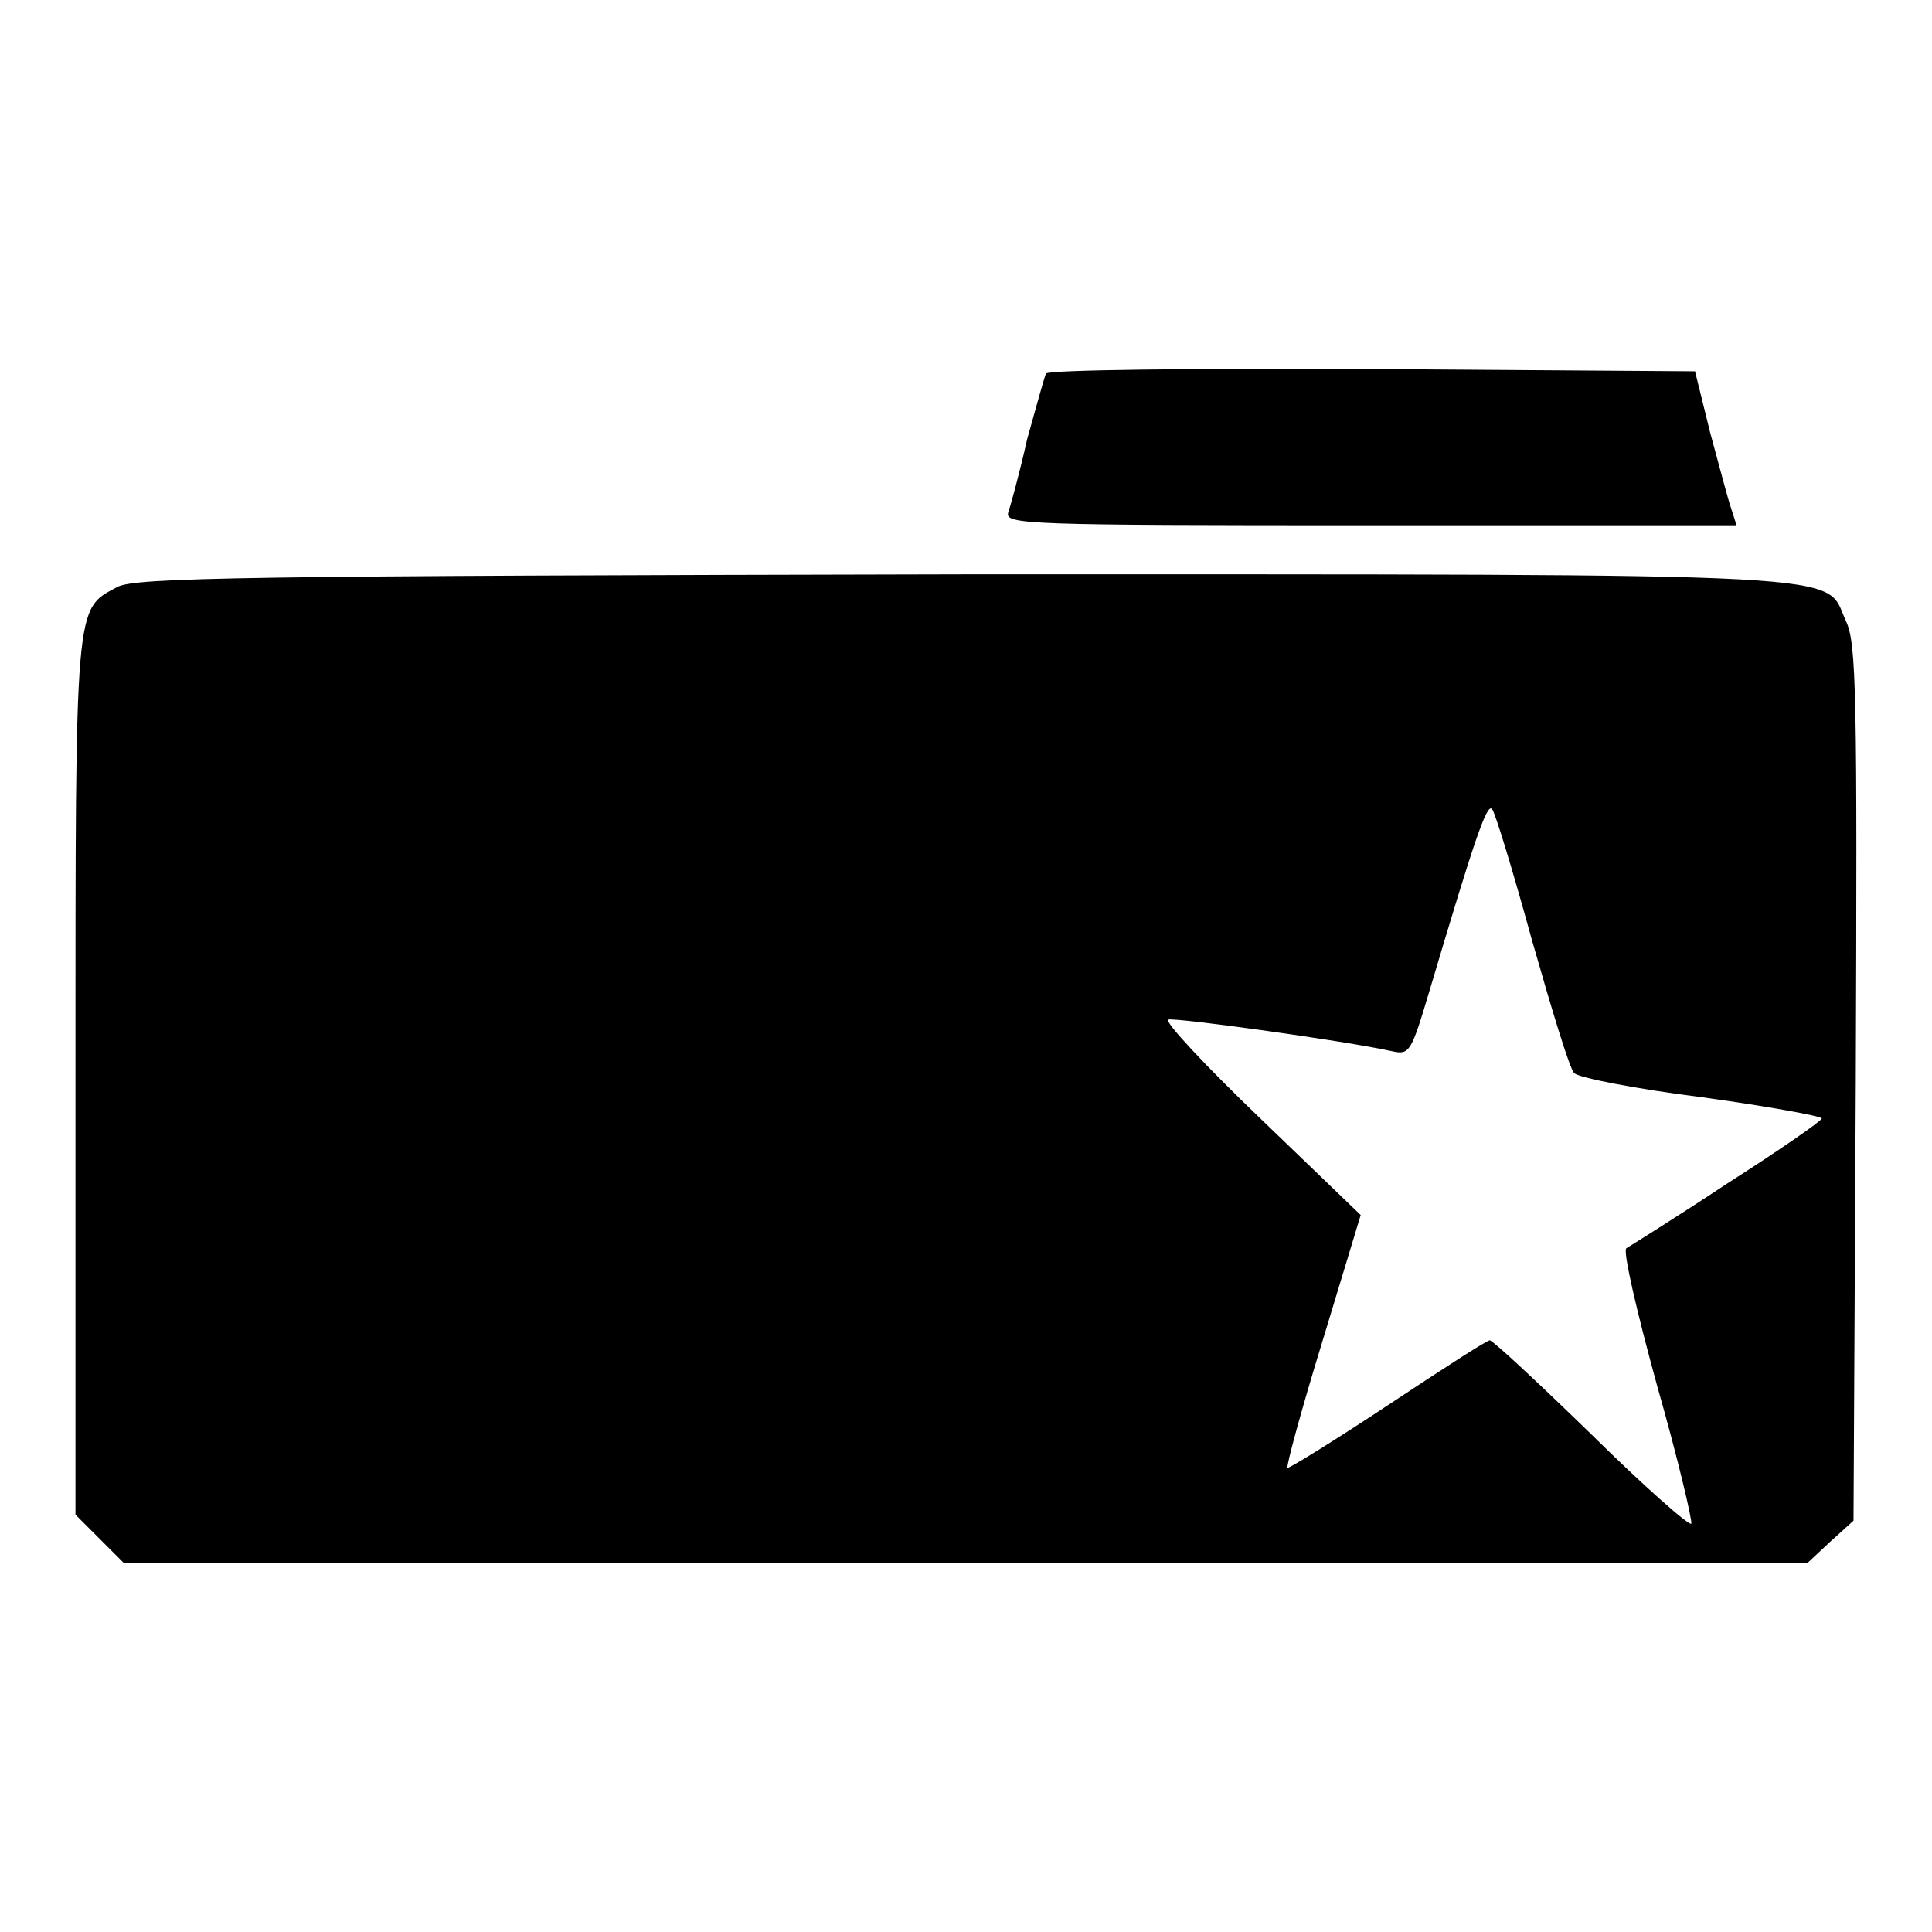
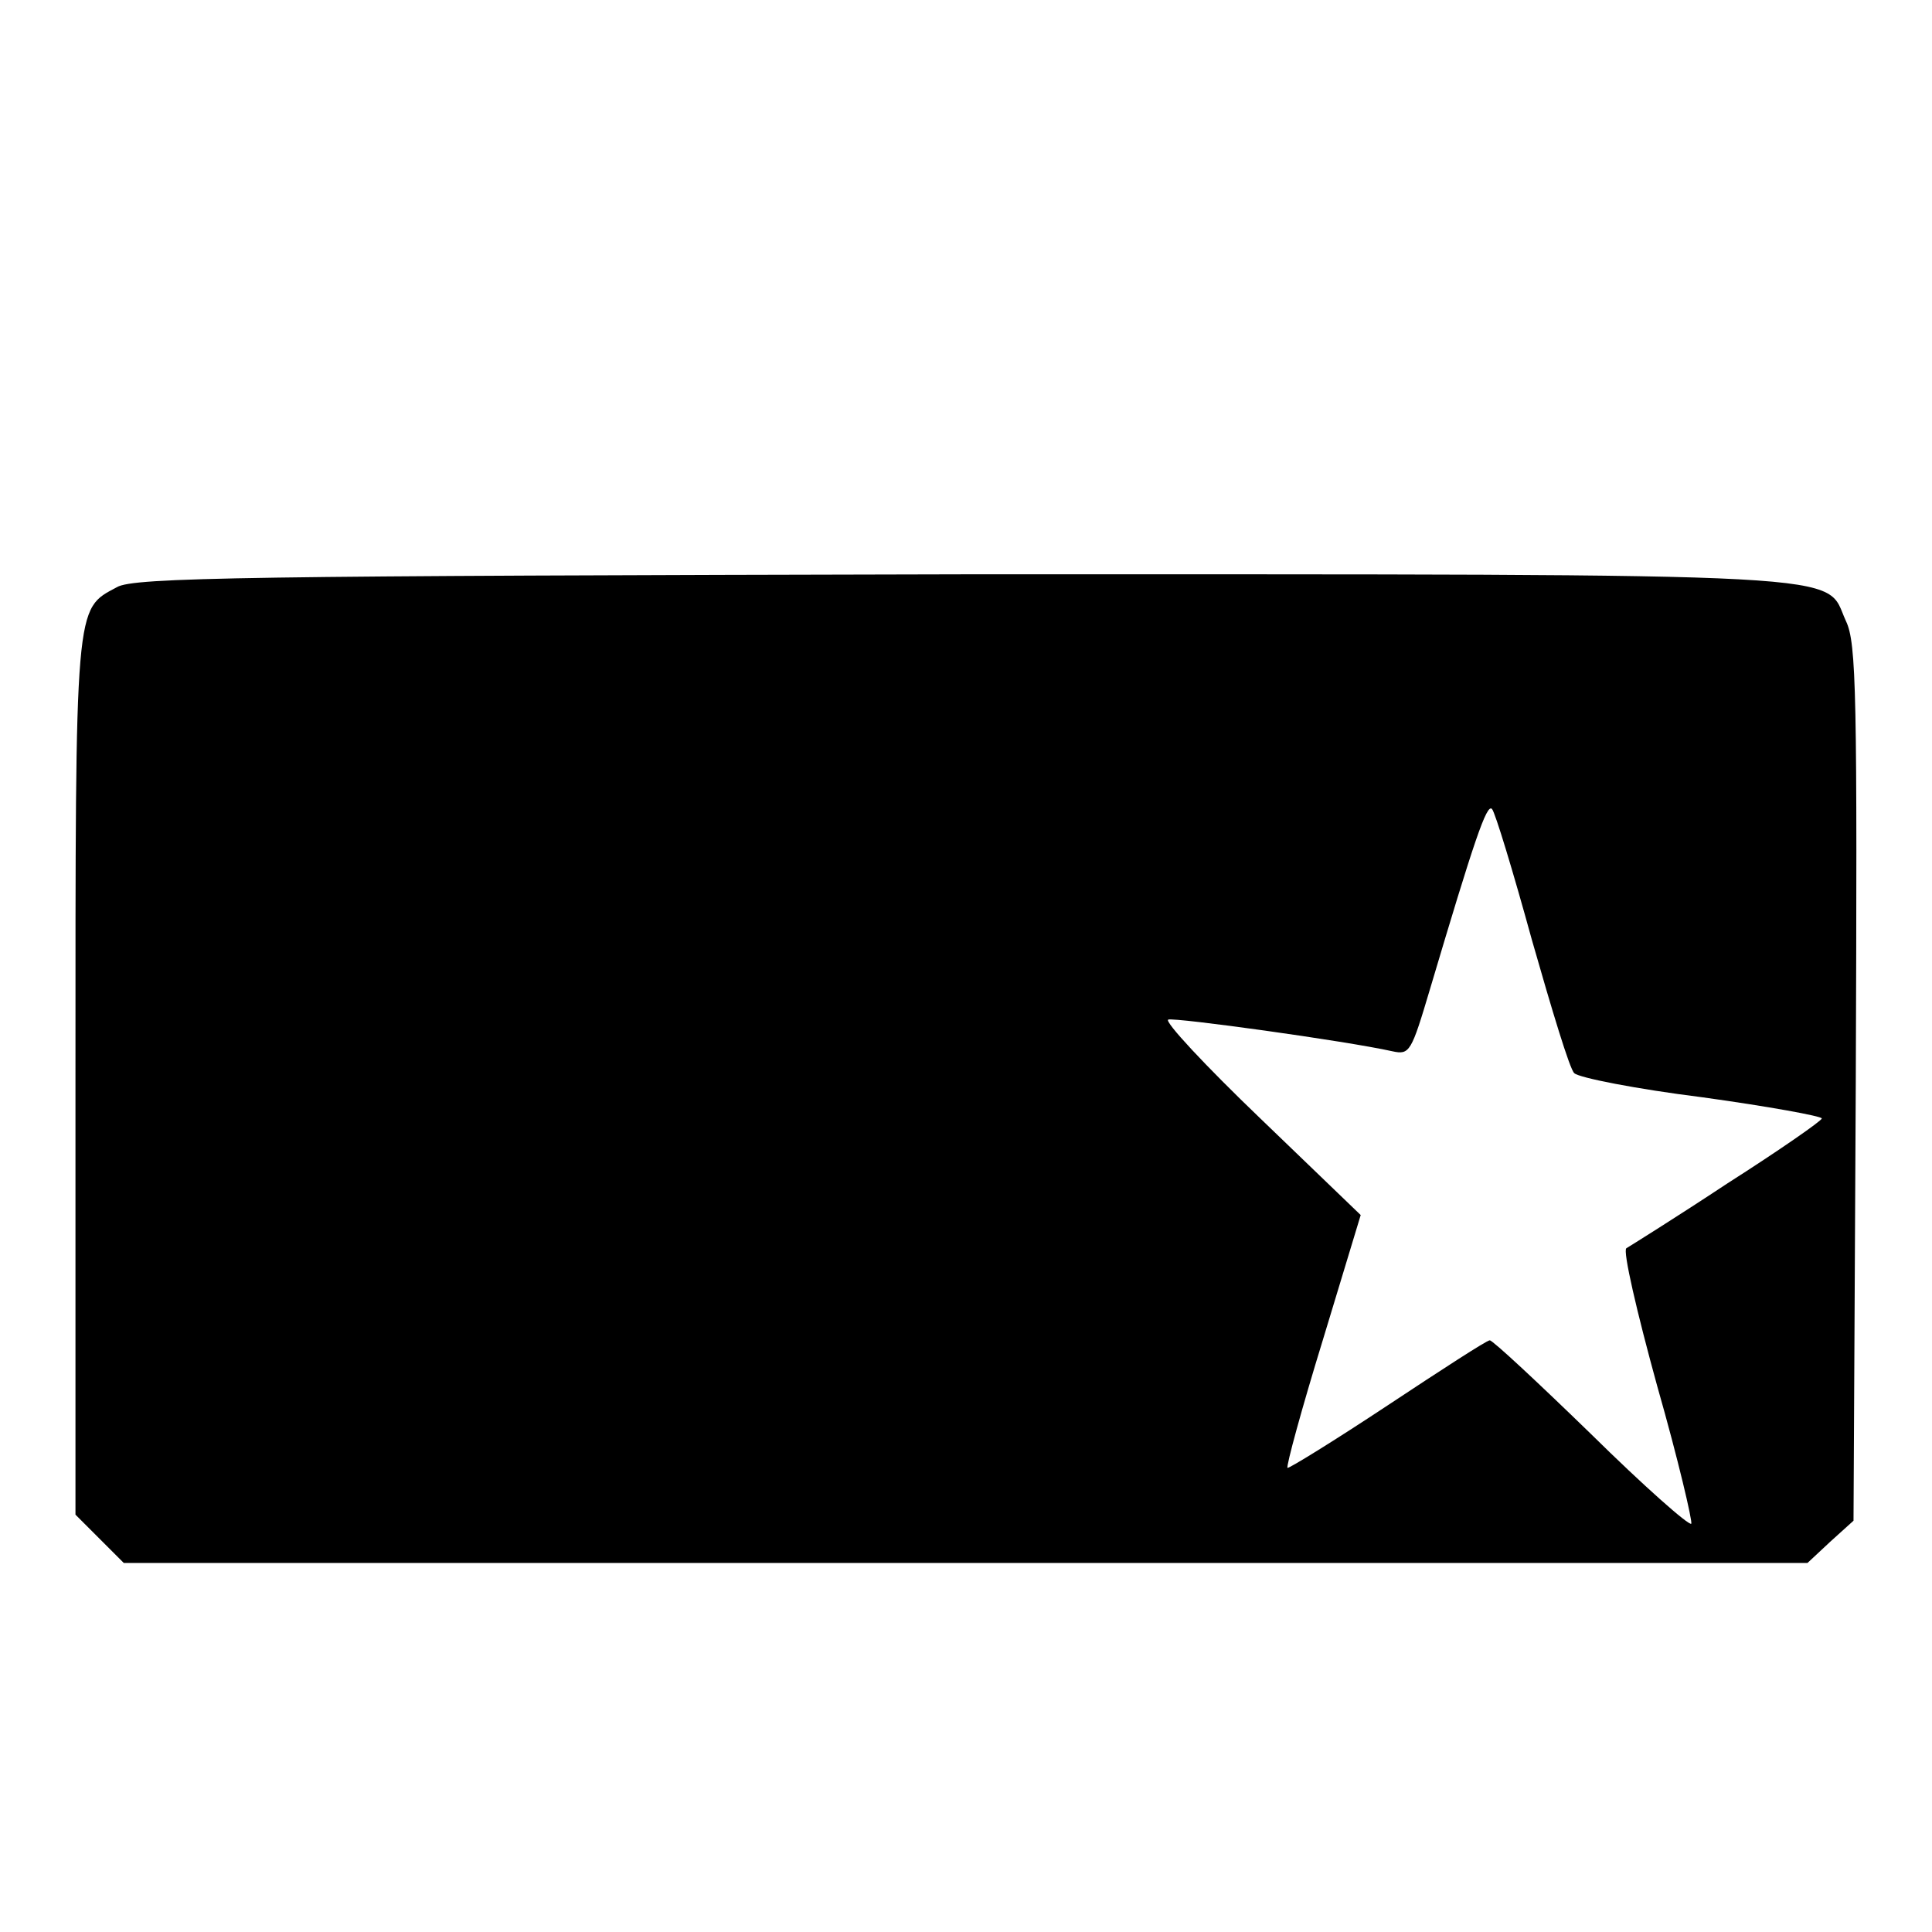
<svg xmlns="http://www.w3.org/2000/svg" version="1.1" x="0px" y="0px" viewBox="0 0 256 256" enable-background="new 0 0 256 256" xml:space="preserve">
  <g>
    <g>
-       <path fill="#000000" d="M138.6,49.5c-0.2,0.4-1.3,4.4-2.5,8.7c-1,4.5-2.2,8.8-2.5,9.7c-0.5,1.6,2.3,1.7,48,1.7h48.5l-0.7-2.2  c-0.4-1.1-1.6-5.7-2.8-10.1l-2-8.1l-42.8-0.3C158.3,48.8,138.9,49,138.6,49.5z" />
      <path fill="#000000" d="M15.5,77.8c-5.6,3-5.5,1.6-5.5,65v57.9l3.2,3.2l3.2,3.2H128h111.5l3-2.8l3.1-2.8l0.3-58  c0.2-51.5,0.1-58.3-1.3-61.2c-3-6.5,4.2-6.2-117.2-6.2C32.6,76.3,17.7,76.5,15.5,77.8z M203,124.6c2.6,9.1,5,17.1,5.6,17.6  c0.6,0.6,8.2,2.1,17,3.2c8.7,1.2,15.8,2.5,15.8,2.8s-5.6,4.2-12.5,8.6c-6.8,4.5-12.9,8.3-13.4,8.6c-0.5,0.3,1.4,8.5,4.1,18.3  c2.8,9.8,4.7,18,4.5,18.2c-0.3,0.3-6.3-5-13.3-11.9c-7-6.8-13-12.4-13.4-12.4s-6.4,3.9-13.5,8.6c-7.1,4.7-13.1,8.4-13.3,8.3  c-0.2-0.2,1.9-7.9,4.7-17l5-16.5l-13.3-12.8c-7.3-7-12.8-12.9-12.2-13.1c0.9-0.3,23.4,2.8,29.7,4.2c2.3,0.5,2.5,0.1,5-8.3  c5.8-19.5,7.5-24.6,8.2-23.8C198.1,107.6,200.5,115.5,203,124.6z" />
    </g>
  </g>
</svg>